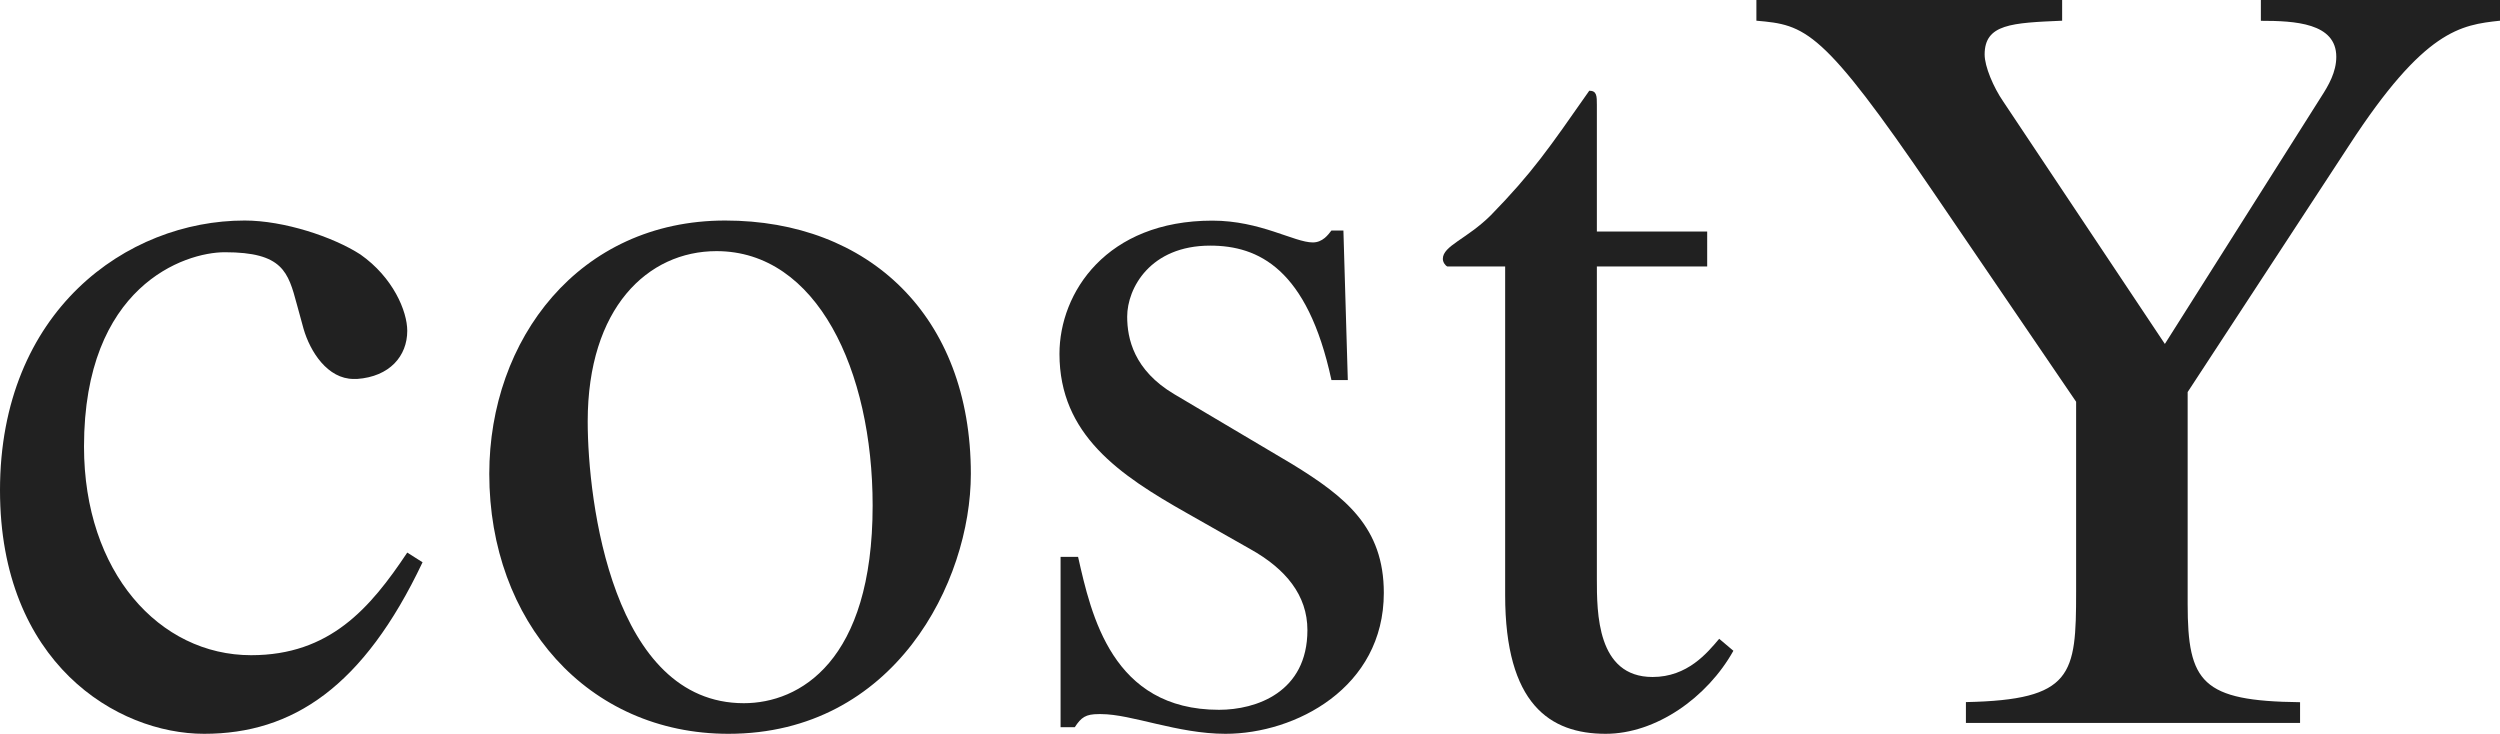
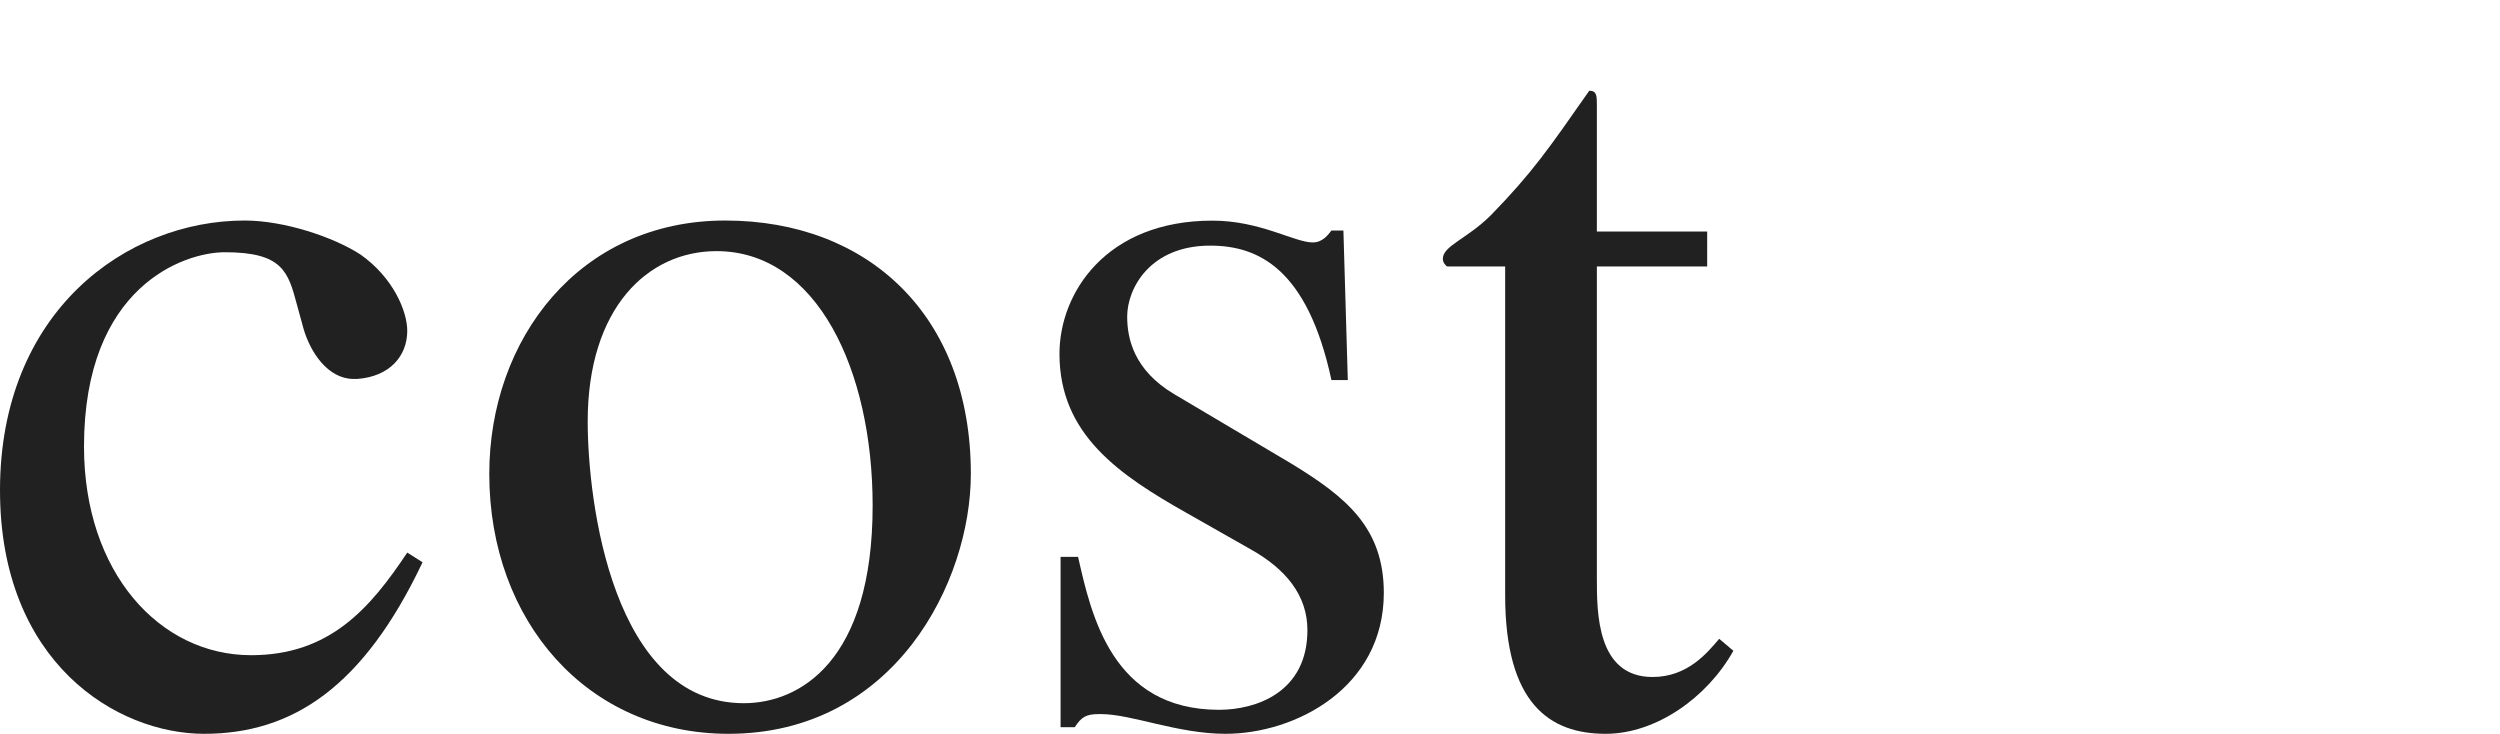
<svg xmlns="http://www.w3.org/2000/svg" version="1.1" id="レイヤー_1" x="0px" y="0px" viewBox="0 0 22.707 6.665" style="enable-background:new 0 0 22.707 6.665;" xml:space="preserve" preserveAspectRatio="xMinYMin meet">
  <g>
    <path style="fill:#212121;" d="M3.838,5.107c-0.536,1.131-1.18,1.558-1.984,1.558C1.061,6.665,0,6.02,0,4.453   c0-1.627,1.15-2.45,2.222-2.45c0.357,0,0.803,0.148,1.051,0.308C3.57,2.519,3.699,2.826,3.699,3.005   c0,0.228-0.159,0.416-0.456,0.437h-0.03c-0.238,0-0.396-0.248-0.456-0.456l-0.06-0.219c-0.08-0.298-0.129-0.476-0.655-0.476   c-0.367,0-1.279,0.307-1.279,1.765c0,1.141,0.684,1.895,1.518,1.895c0.714,0,1.081-0.426,1.418-0.932L3.838,5.107z" />
    <path style="fill:#212121;" d="M8.818,4.304c0,0.982-0.694,2.361-2.202,2.361c-1.279,0-2.172-1.022-2.172-2.361   c0-1.22,0.813-2.301,2.143-2.301C7.886,2.003,8.818,2.866,8.818,4.304z M7.926,4.592c0-1.229-0.506-2.311-1.418-2.311   c-0.625,0-1.17,0.516-1.17,1.547c0,0.733,0.228,2.559,1.418,2.559C7.261,6.387,7.926,6.01,7.926,4.592z" />
    <path style="fill:#212121;" d="M12.093,3.451c-0.218-1.012-0.665-1.22-1.101-1.22c-0.545,0-0.754,0.387-0.754,0.645   c0,0.198,0.06,0.486,0.427,0.704l1.071,0.635c0.486,0.298,0.833,0.575,0.833,1.17c0,0.863-0.804,1.28-1.438,1.28   c-0.436,0-0.853-0.179-1.13-0.179H9.98c-0.119,0-0.159,0.029-0.218,0.119H9.633V5.058h0.159c0.119,0.526,0.308,1.389,1.28,1.389   c0.337,0,0.803-0.158,0.803-0.724c0-0.317-0.198-0.556-0.516-0.734l-0.576-0.327c-0.615-0.347-1.16-0.714-1.16-1.448   c0-0.556,0.426-1.21,1.389-1.21c0.436,0,0.744,0.198,0.912,0.198c0.089,0,0.139-0.069,0.169-0.108h0.109l0.04,1.358H12.093z" />
    <path style="fill:#212121;" d="M15.506,2.42h-1.002v2.836c0,0.308,0,0.893,0.506,0.893c0.317,0,0.496-0.218,0.605-0.347   l0.129,0.109c-0.238,0.426-0.704,0.754-1.16,0.754c-0.506,0-0.913-0.269-0.913-1.26V2.42h-0.526c-0.02-0.01-0.04-0.04-0.04-0.069   c0-0.119,0.218-0.179,0.437-0.397c0.377-0.387,0.525-0.604,0.893-1.13c0.069,0,0.069,0.049,0.069,0.129v1.15h1.002V2.42z" />
-     <path style="fill:#212121;" d="M22.707,0.188c-0.357,0.039-0.685,0.079-1.369,1.13L19.87,3.561v1.924   c0,0.714,0.129,0.883,1.021,0.893v0.188h-3.035V6.377c0.972-0.02,1.001-0.248,1.001-1.002V3.649L17.56,1.745   c-1.012-1.487-1.161-1.518-1.607-1.557V0h2.777v0.188c-0.456,0.02-0.704,0.029-0.704,0.307c0,0.109,0.08,0.298,0.169,0.427   l1.468,2.202l1.418-2.242c0.07-0.108,0.139-0.228,0.139-0.366c0-0.308-0.377-0.327-0.685-0.327V0h2.172V0.188z" />
  </g>
</svg>